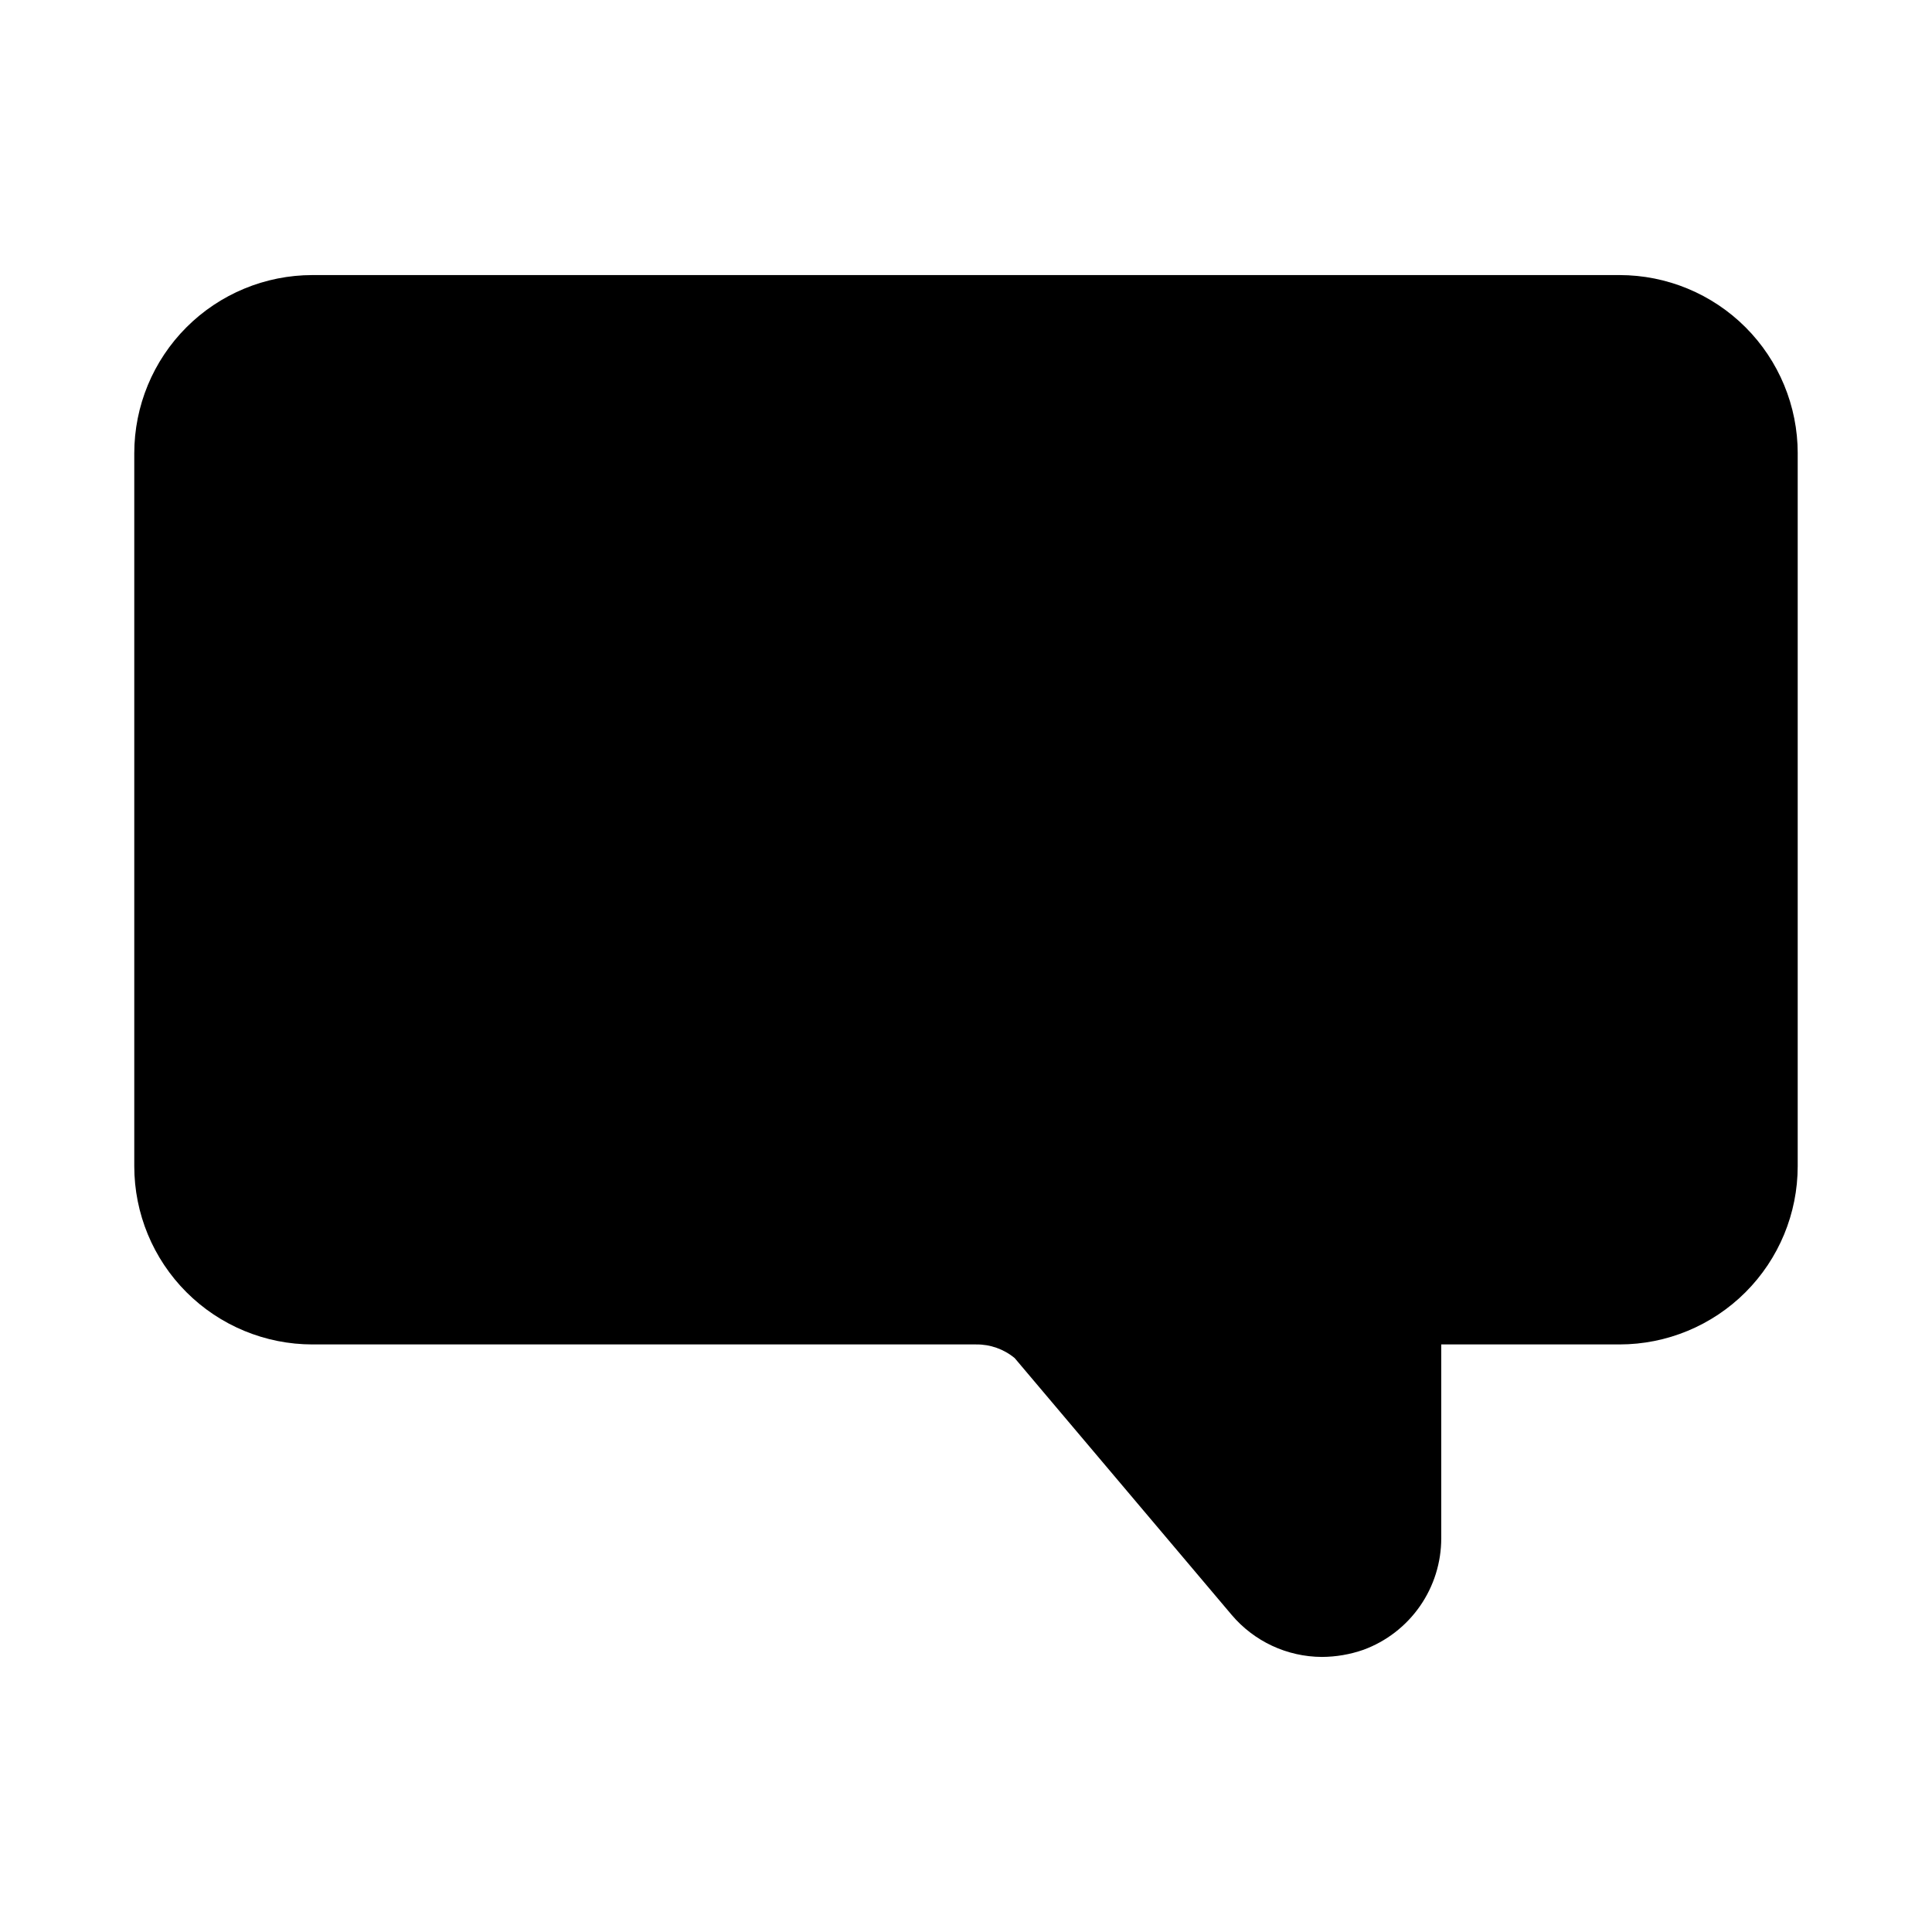
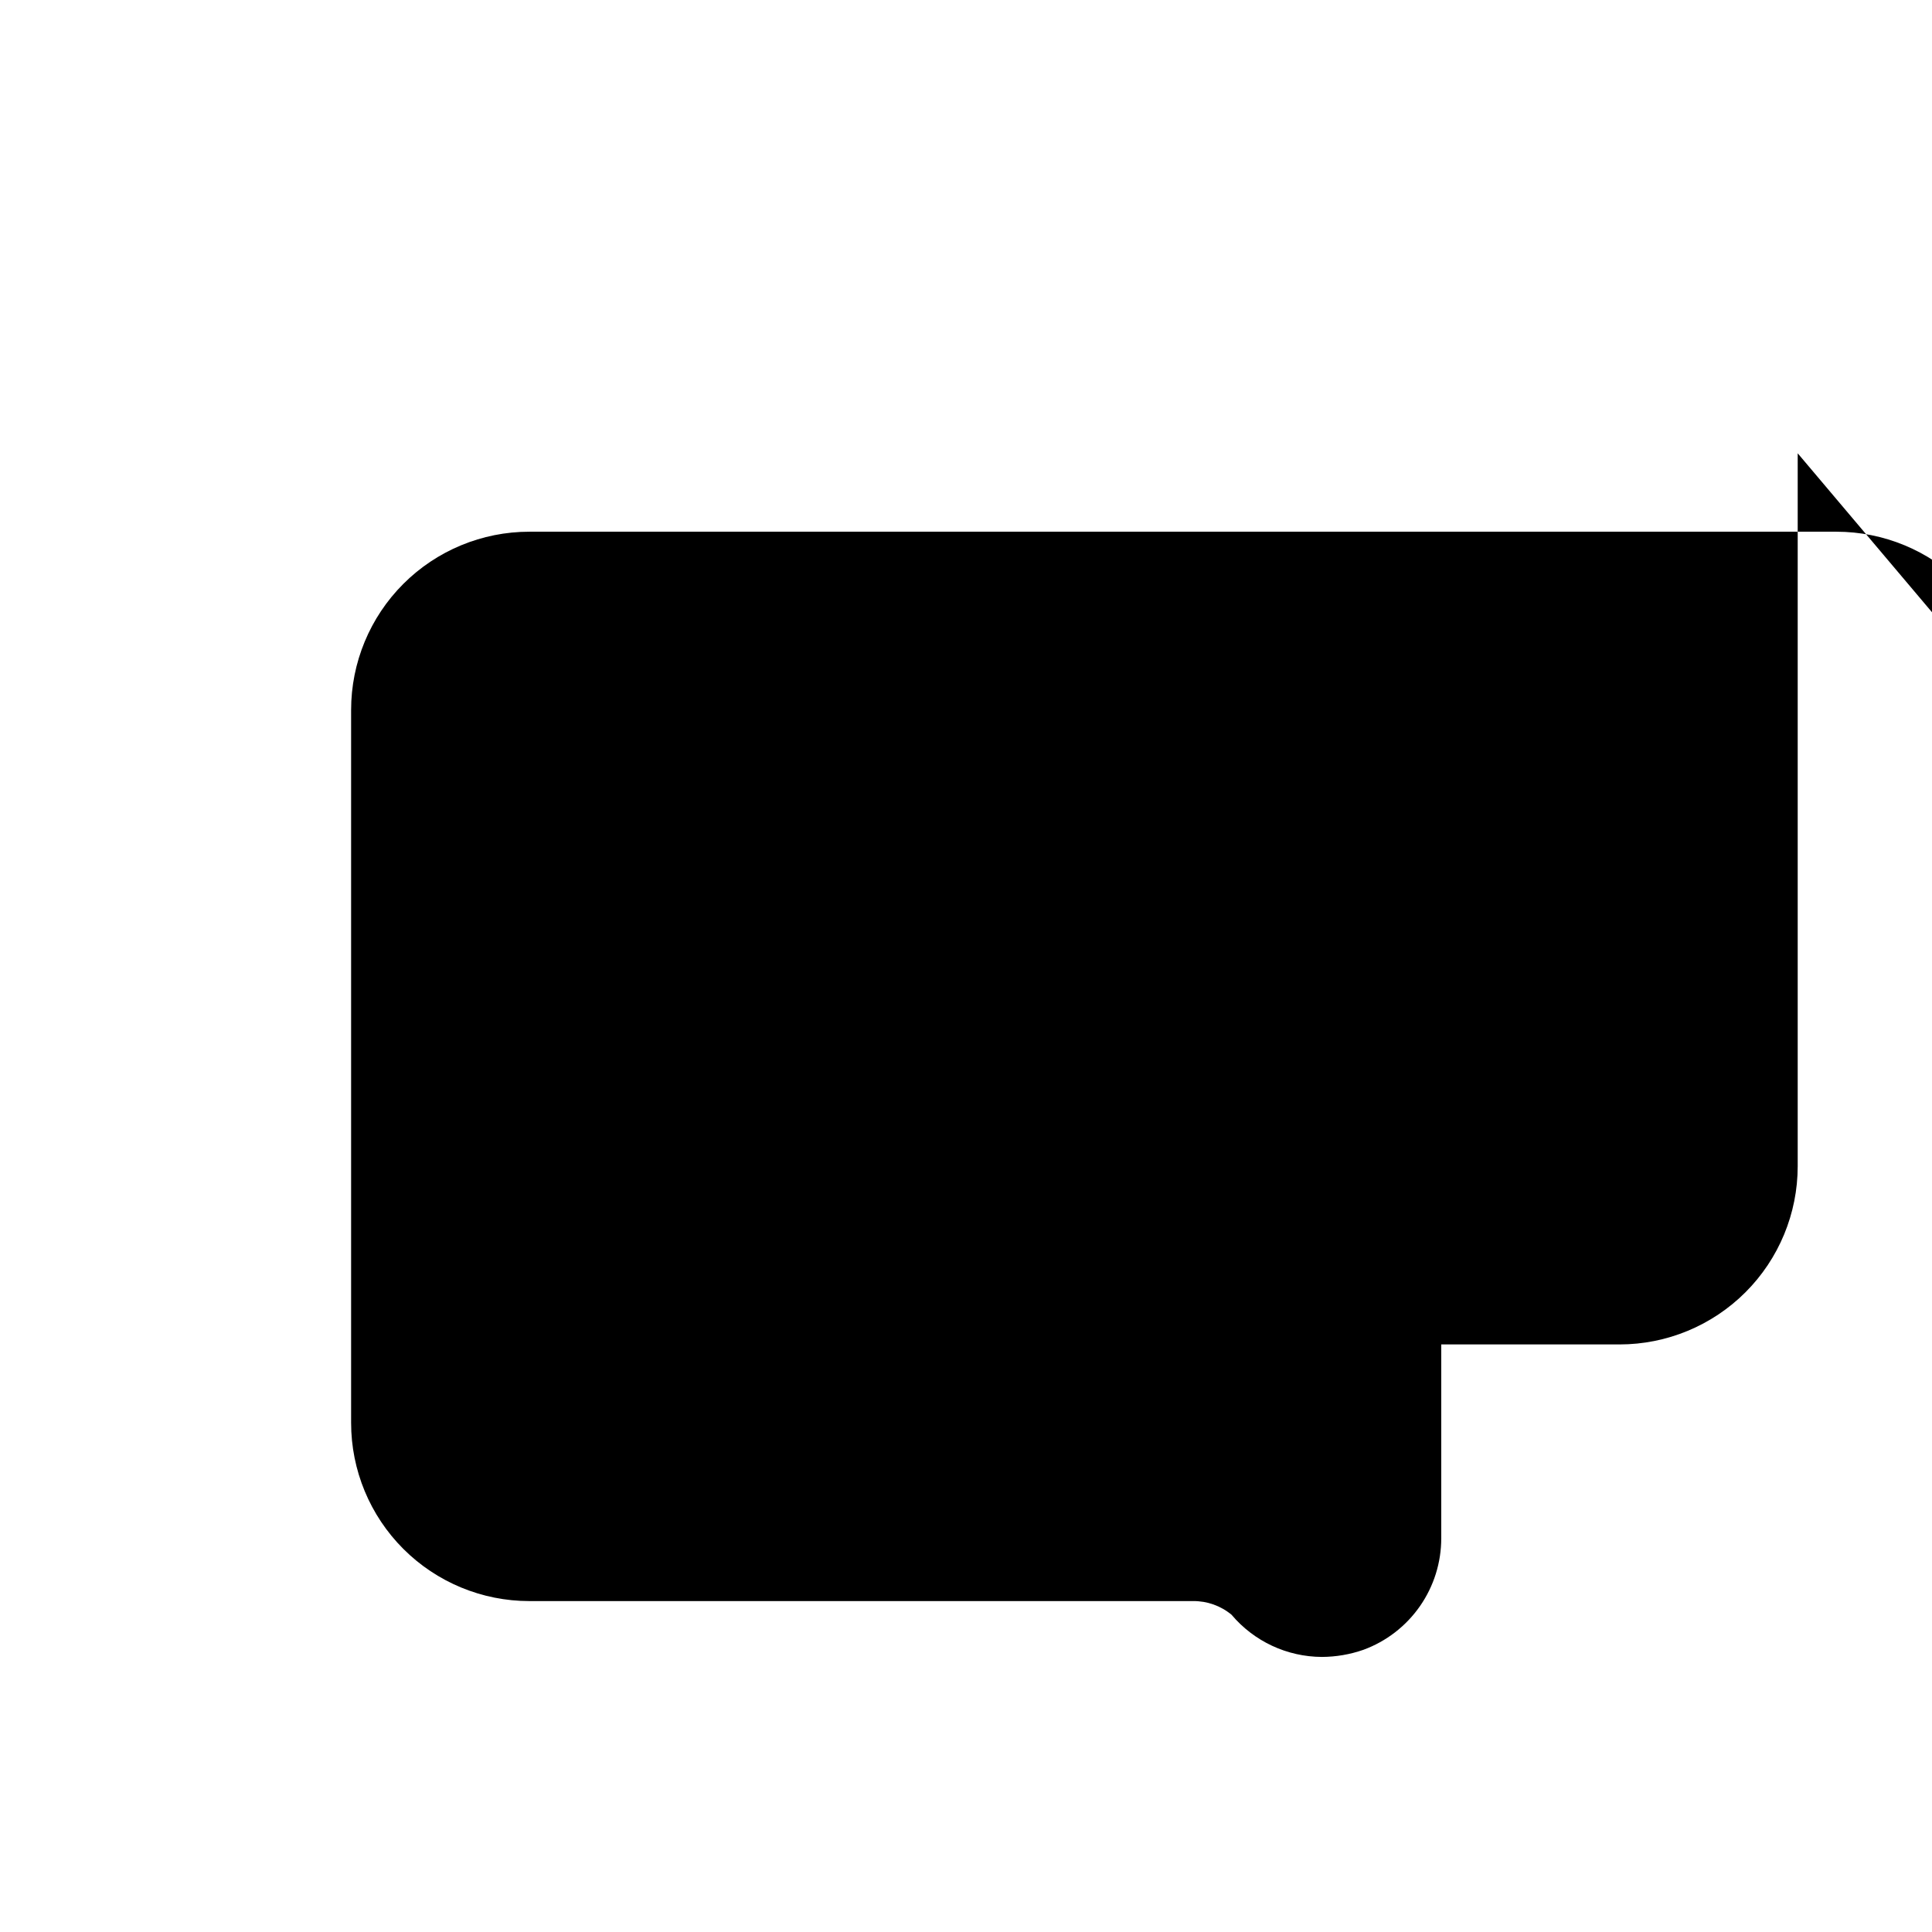
<svg xmlns="http://www.w3.org/2000/svg" fill="#000000" width="800px" height="800px" version="1.1" viewBox="144 144 512 512">
-   <path d="m620.41 264.13v188.93-0.004c0 12.527-4.977 24.543-13.832 33.398-8.859 8.859-20.871 13.836-33.398 13.836h-47.234v51.324c0.012 6.453-1.961 12.754-5.652 18.047-3.688 5.293-8.914 9.328-14.969 11.551-3.547 1.238-7.269 1.875-11.023 1.891-9.23-0.039-17.977-4.125-23.93-11.18l-57.465-68.012c-2.875-2.383-6.504-3.668-10.234-3.621h-175.86c-12.523 0-24.539-4.977-33.398-13.836-8.855-8.855-13.832-20.871-13.832-33.398v-188.93 0.004c0-12.527 4.977-24.543 13.832-33.398 8.859-8.859 20.875-13.836 33.398-13.836h346.37c12.527 0 24.539 4.977 33.398 13.836 8.855 8.855 13.832 20.871 13.832 33.398z" />
+   <path d="m620.41 264.13v188.93-0.004c0 12.527-4.977 24.543-13.832 33.398-8.859 8.859-20.871 13.836-33.398 13.836h-47.234v51.324c0.012 6.453-1.961 12.754-5.652 18.047-3.688 5.293-8.914 9.328-14.969 11.551-3.547 1.238-7.269 1.875-11.023 1.891-9.23-0.039-17.977-4.125-23.93-11.18c-2.875-2.383-6.504-3.668-10.234-3.621h-175.86c-12.523 0-24.539-4.977-33.398-13.836-8.855-8.855-13.832-20.871-13.832-33.398v-188.93 0.004c0-12.527 4.977-24.543 13.832-33.398 8.859-8.859 20.875-13.836 33.398-13.836h346.37c12.527 0 24.539 4.977 33.398 13.836 8.855 8.855 13.832 20.871 13.832 33.398z" />
</svg>